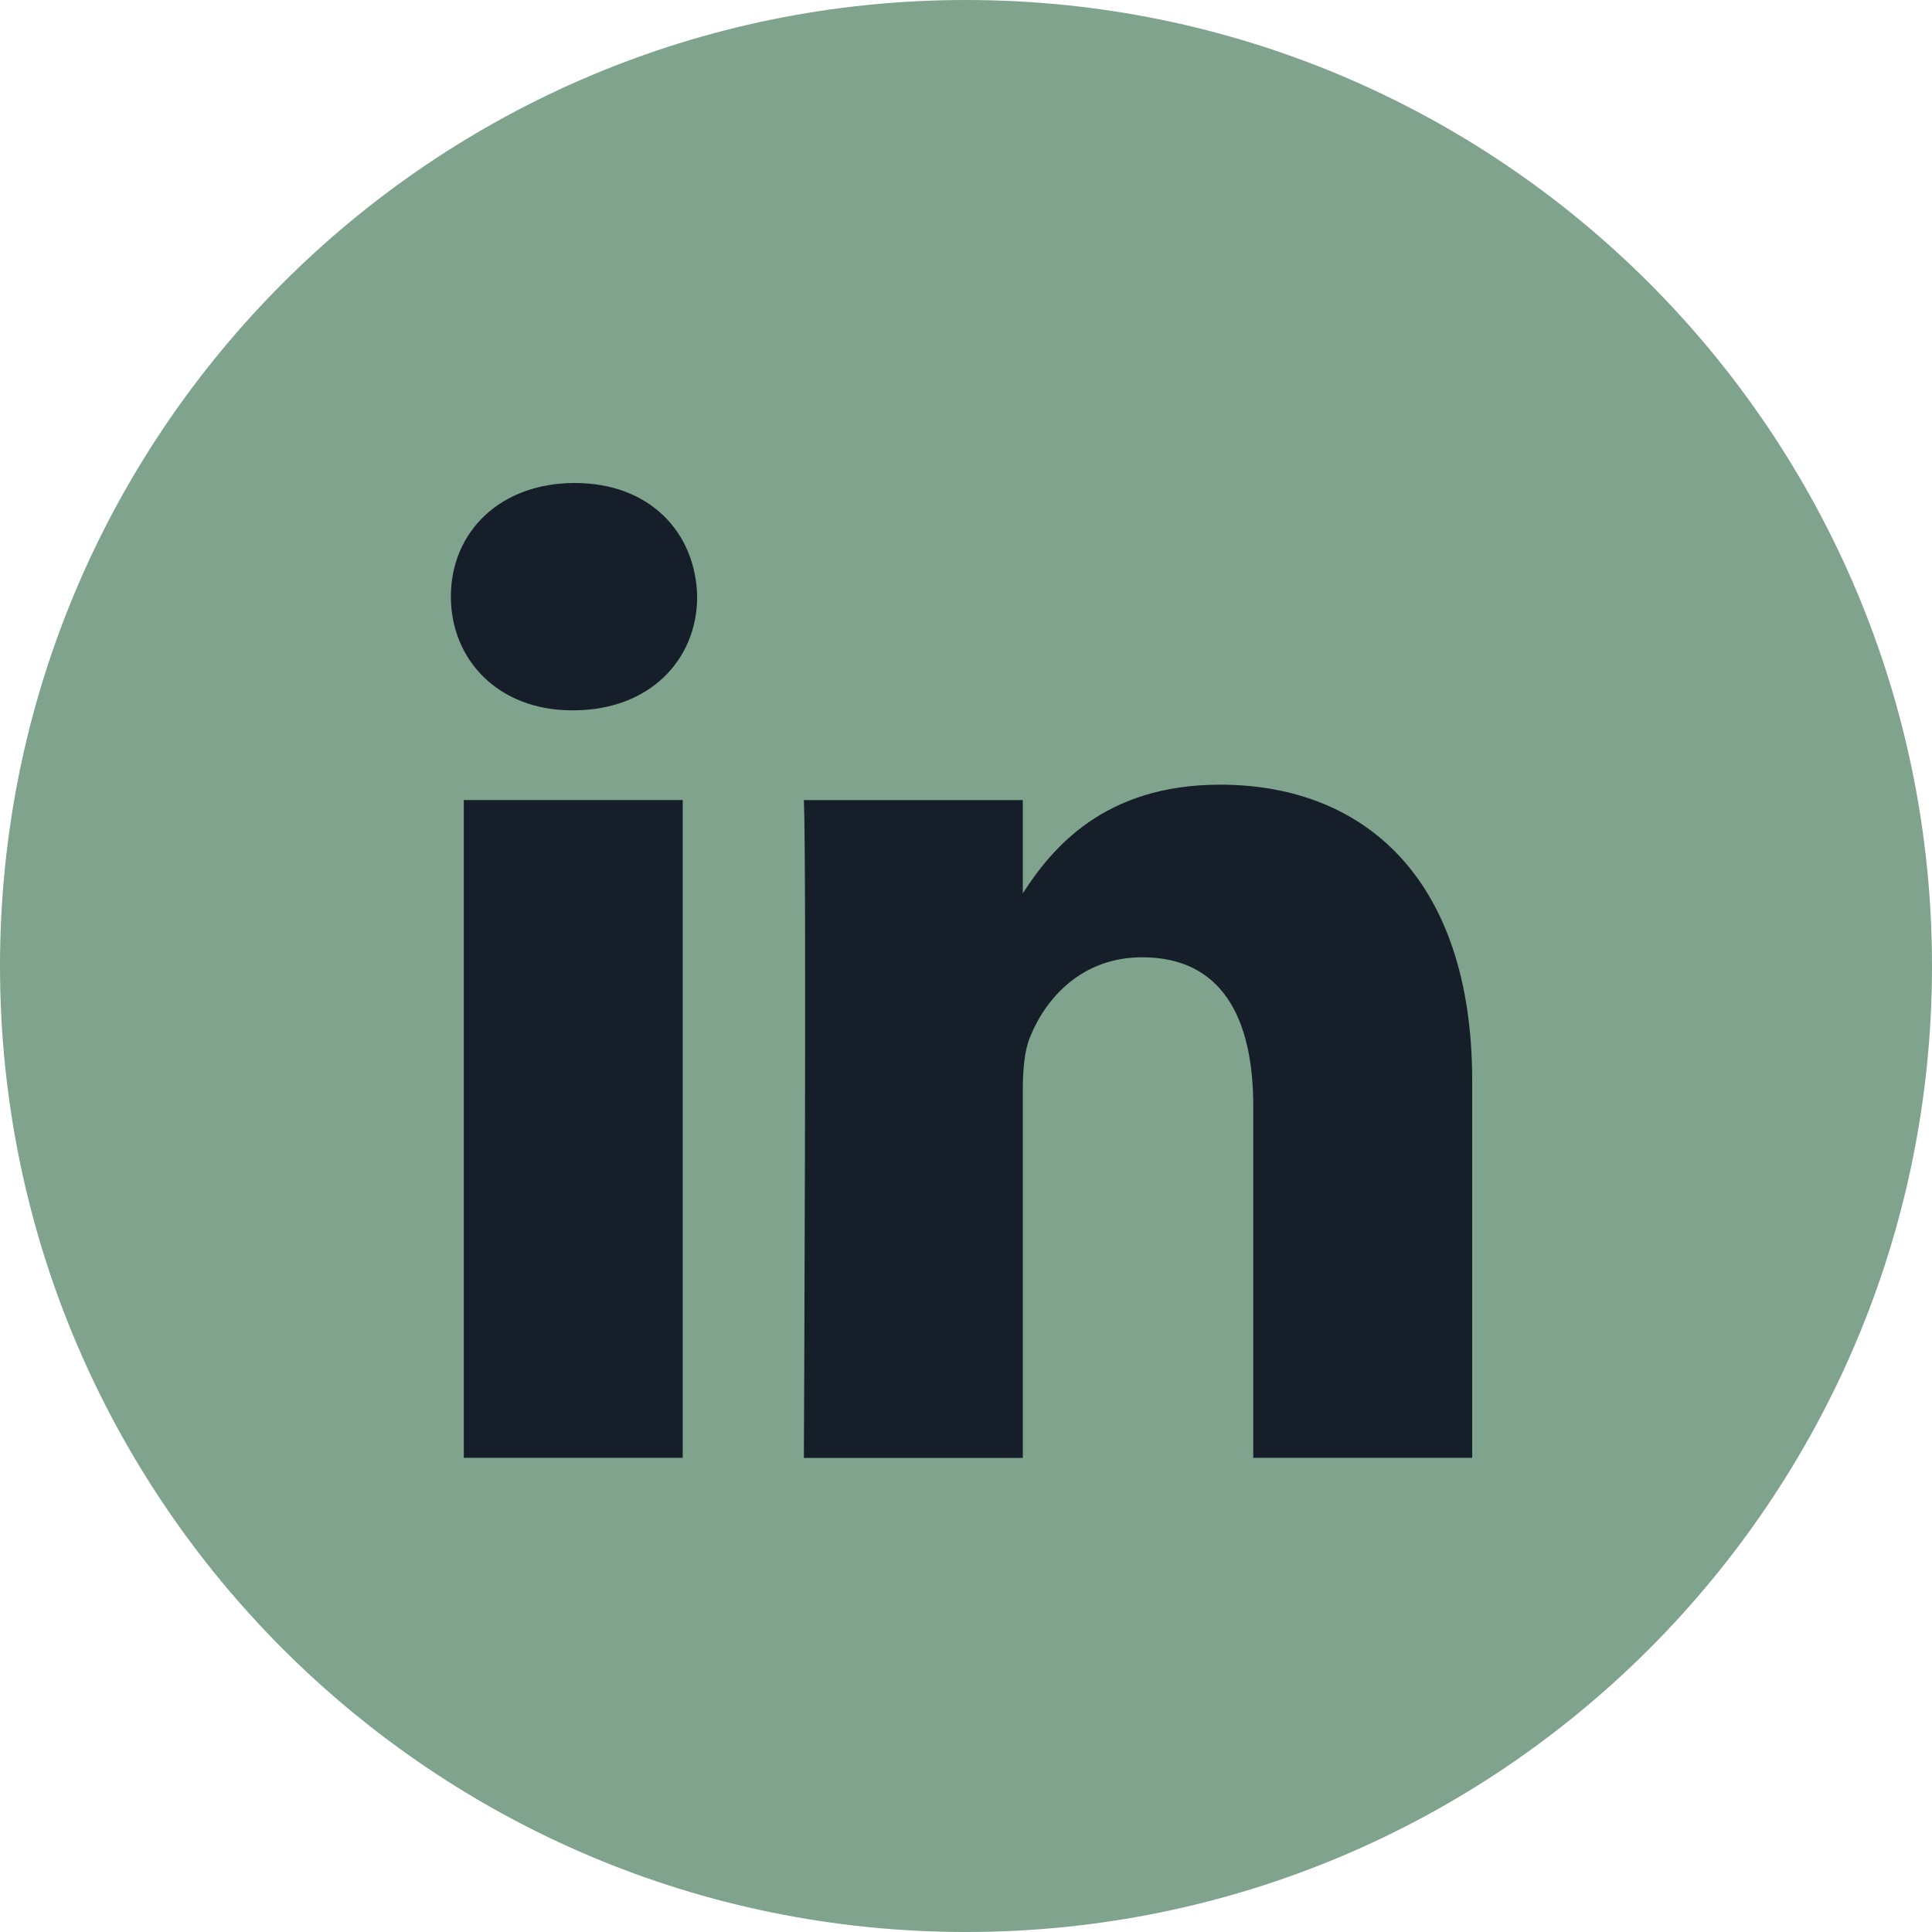
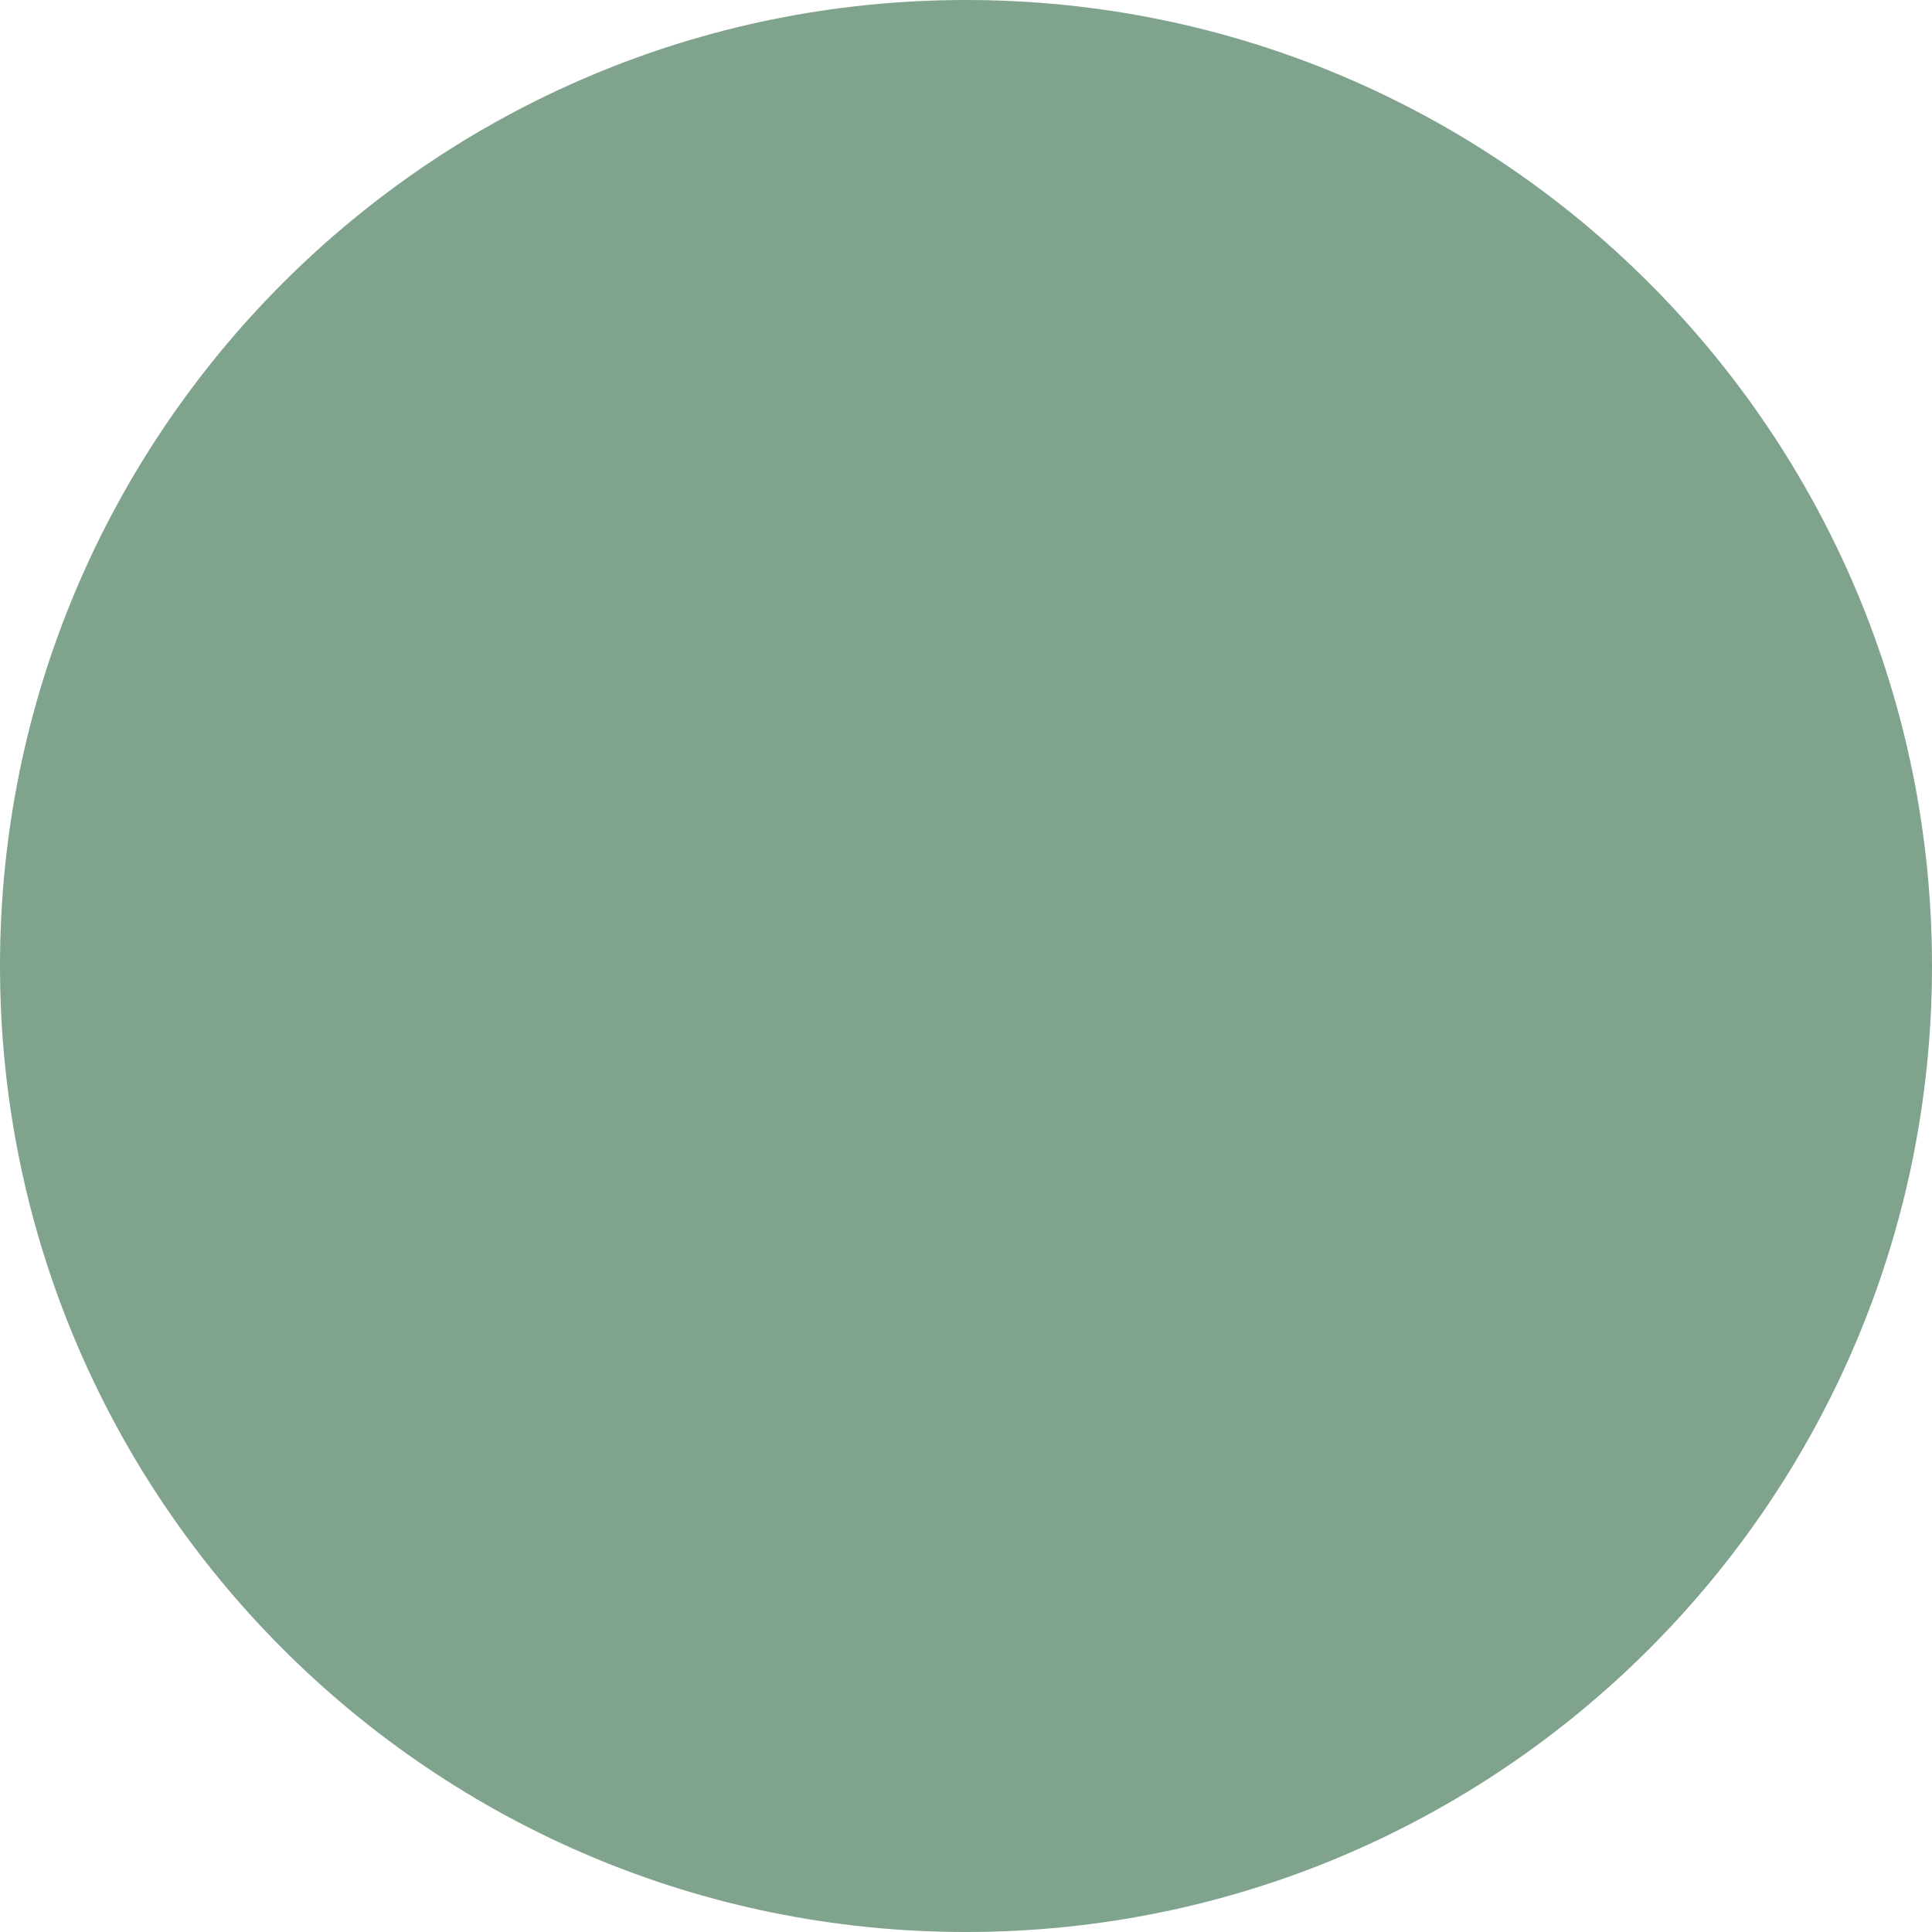
<svg xmlns="http://www.w3.org/2000/svg" width="35" height="35" viewBox="0 0 35 35" fill="none">
-   <path fill-rule="evenodd" clip-rule="evenodd" d="M0 17.5C0 7.835 7.835 0 17.5 0C27.165 0 35 7.835 35 17.5C35 27.165 27.165 35 17.5 35C7.835 35 0 27.165 0 17.5Z" fill="#80A38E" />
-   <path fill-rule="evenodd" clip-rule="evenodd" d="M12.368 14.494H8.402V26.41H12.368V14.494ZM12.63 10.808C12.604 9.64 11.768 8.75 10.412 8.75C9.055 8.75 8.168 9.64 8.168 10.808C8.168 11.952 9.028 12.868 10.36 12.868H10.386C11.768 12.868 12.63 11.952 12.63 10.808ZM26.67 19.578C26.67 15.918 24.713 14.215 22.104 14.215C19.998 14.215 19.055 15.371 18.529 16.183V14.495H14.563C14.615 15.613 14.563 26.411 14.563 26.411H18.529V19.756C18.529 19.4 18.555 19.045 18.659 18.79C18.946 18.078 19.599 17.342 20.694 17.342C22.13 17.342 22.704 18.434 22.704 20.036V26.41H26.67V19.578Z" fill="#151E29" />
+   <path fill-rule="evenodd" clip-rule="evenodd" d="M0 17.5C0 7.835 7.835 0 17.5 0C27.165 0 35 7.835 35 17.5C35 27.165 27.165 35 17.5 35C7.835 35 0 27.165 0 17.5" fill="#80A38E" />
</svg>